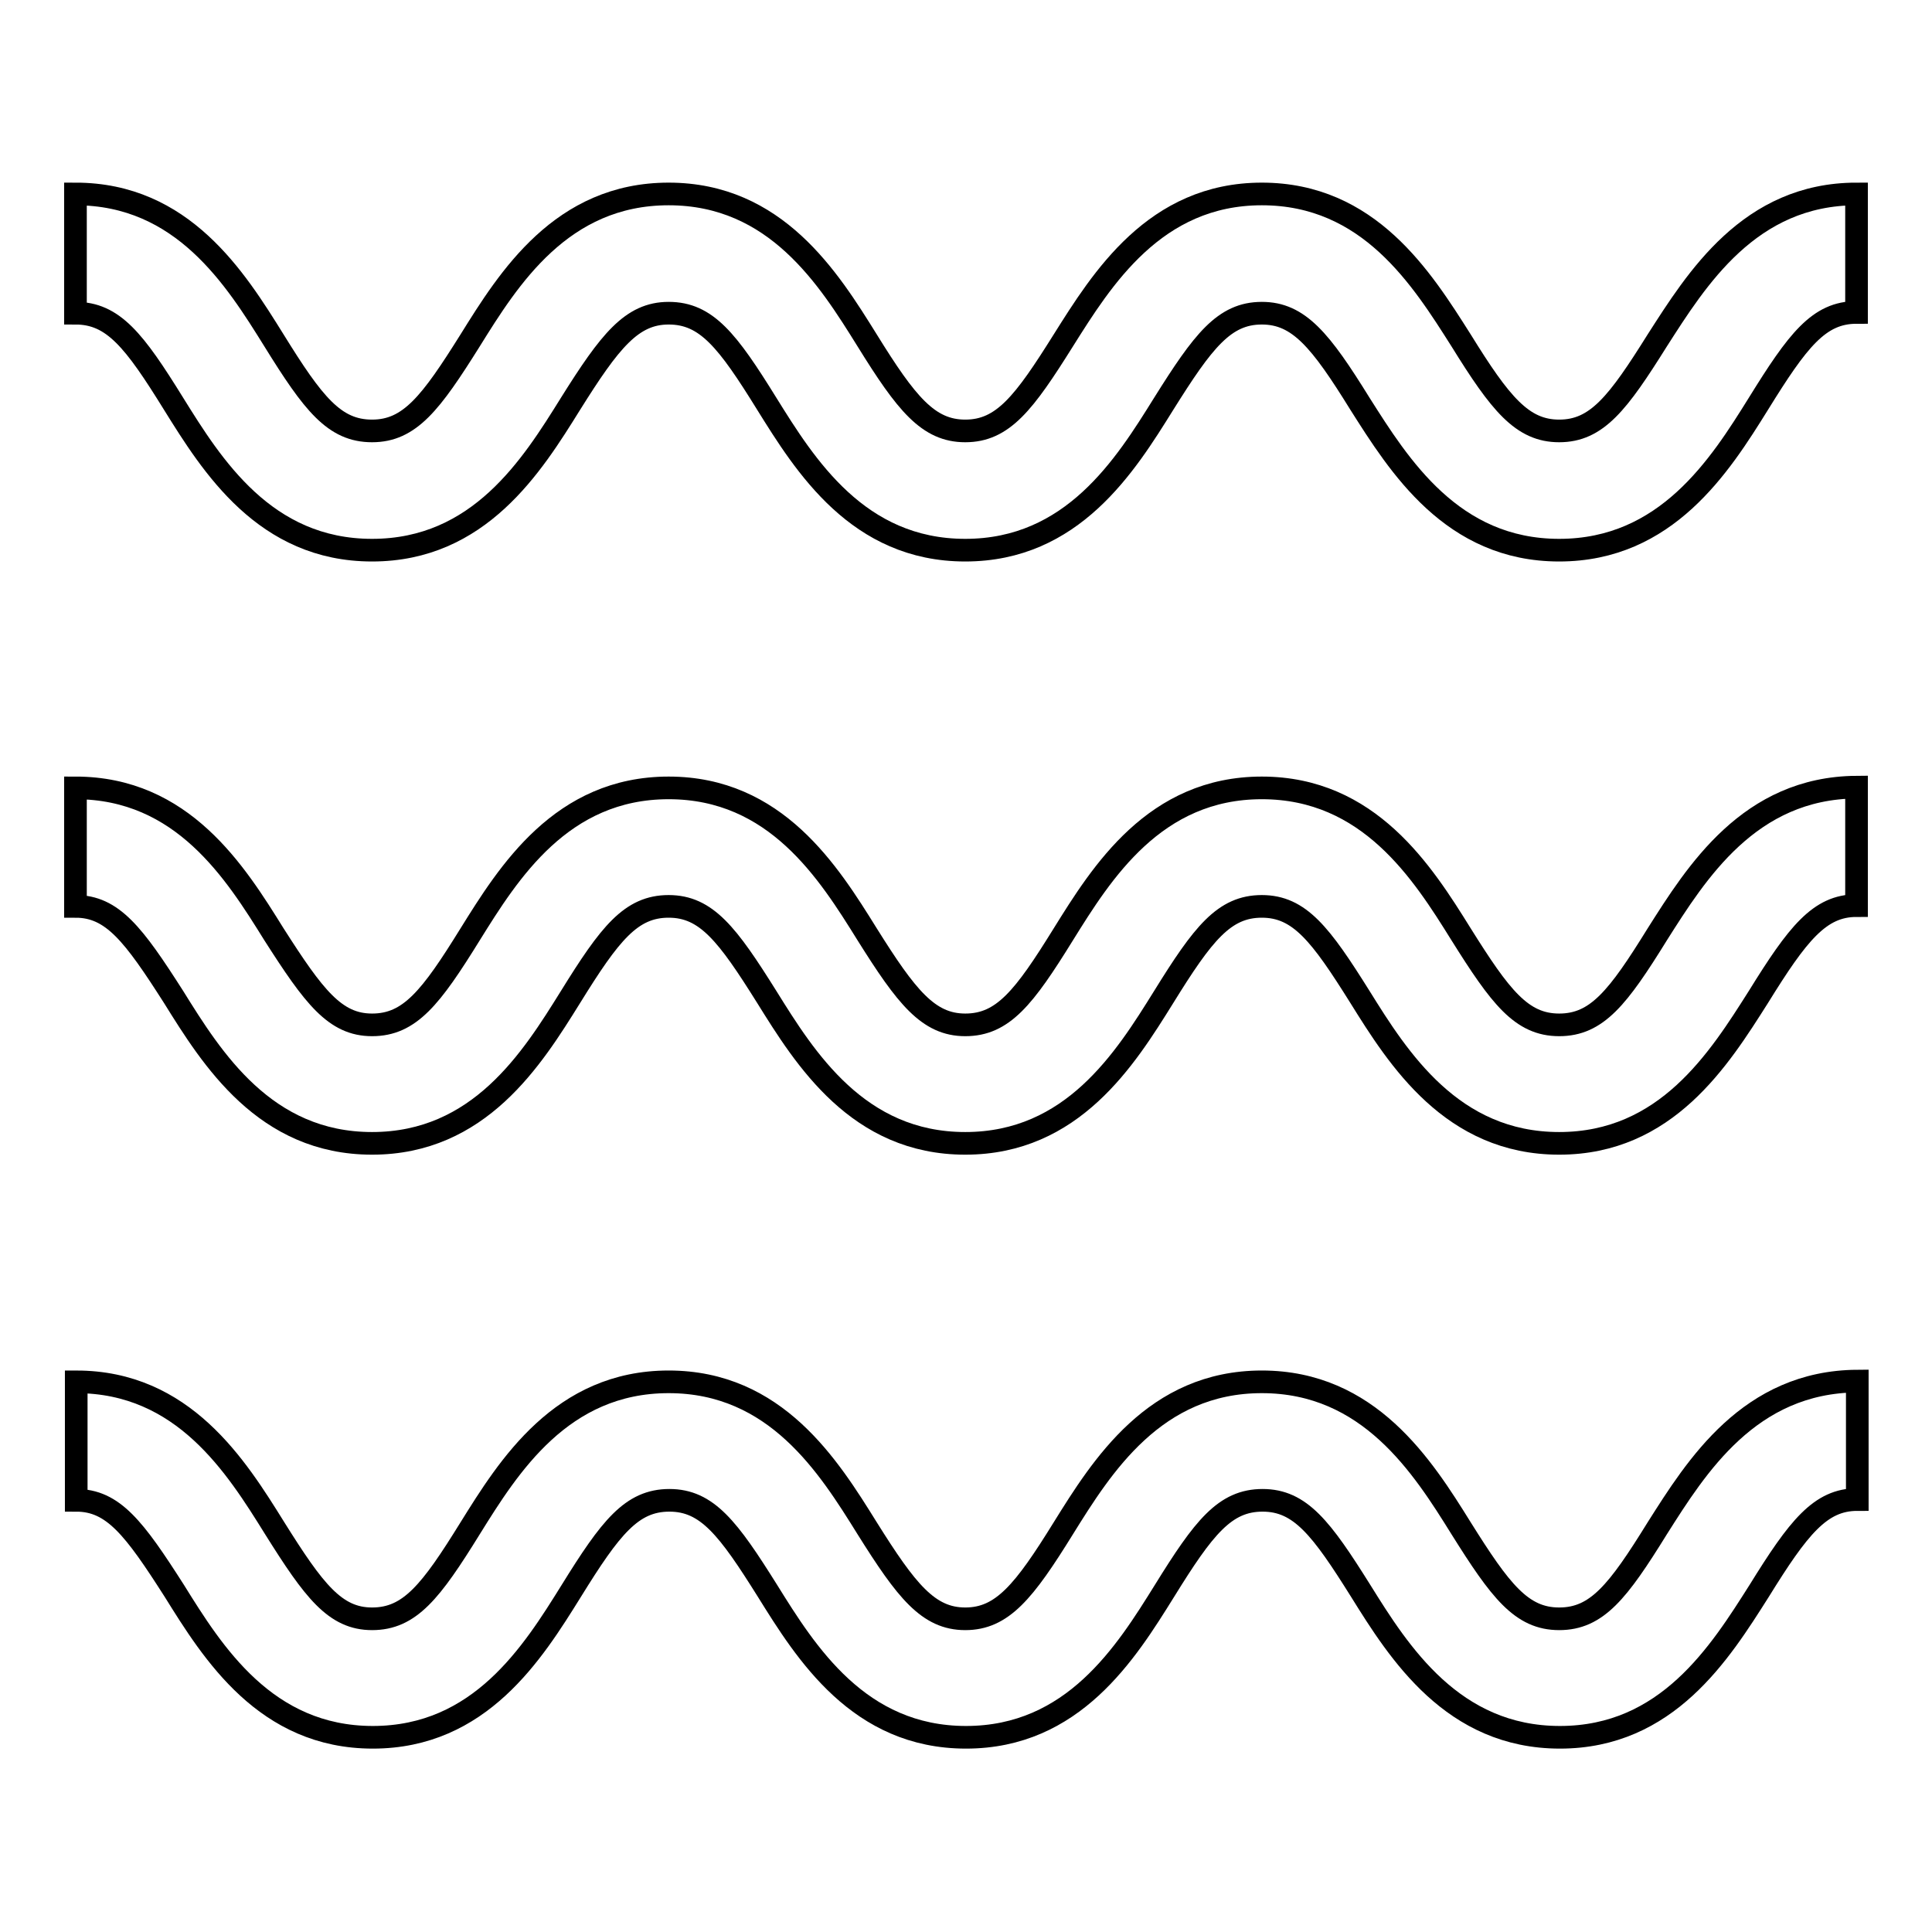
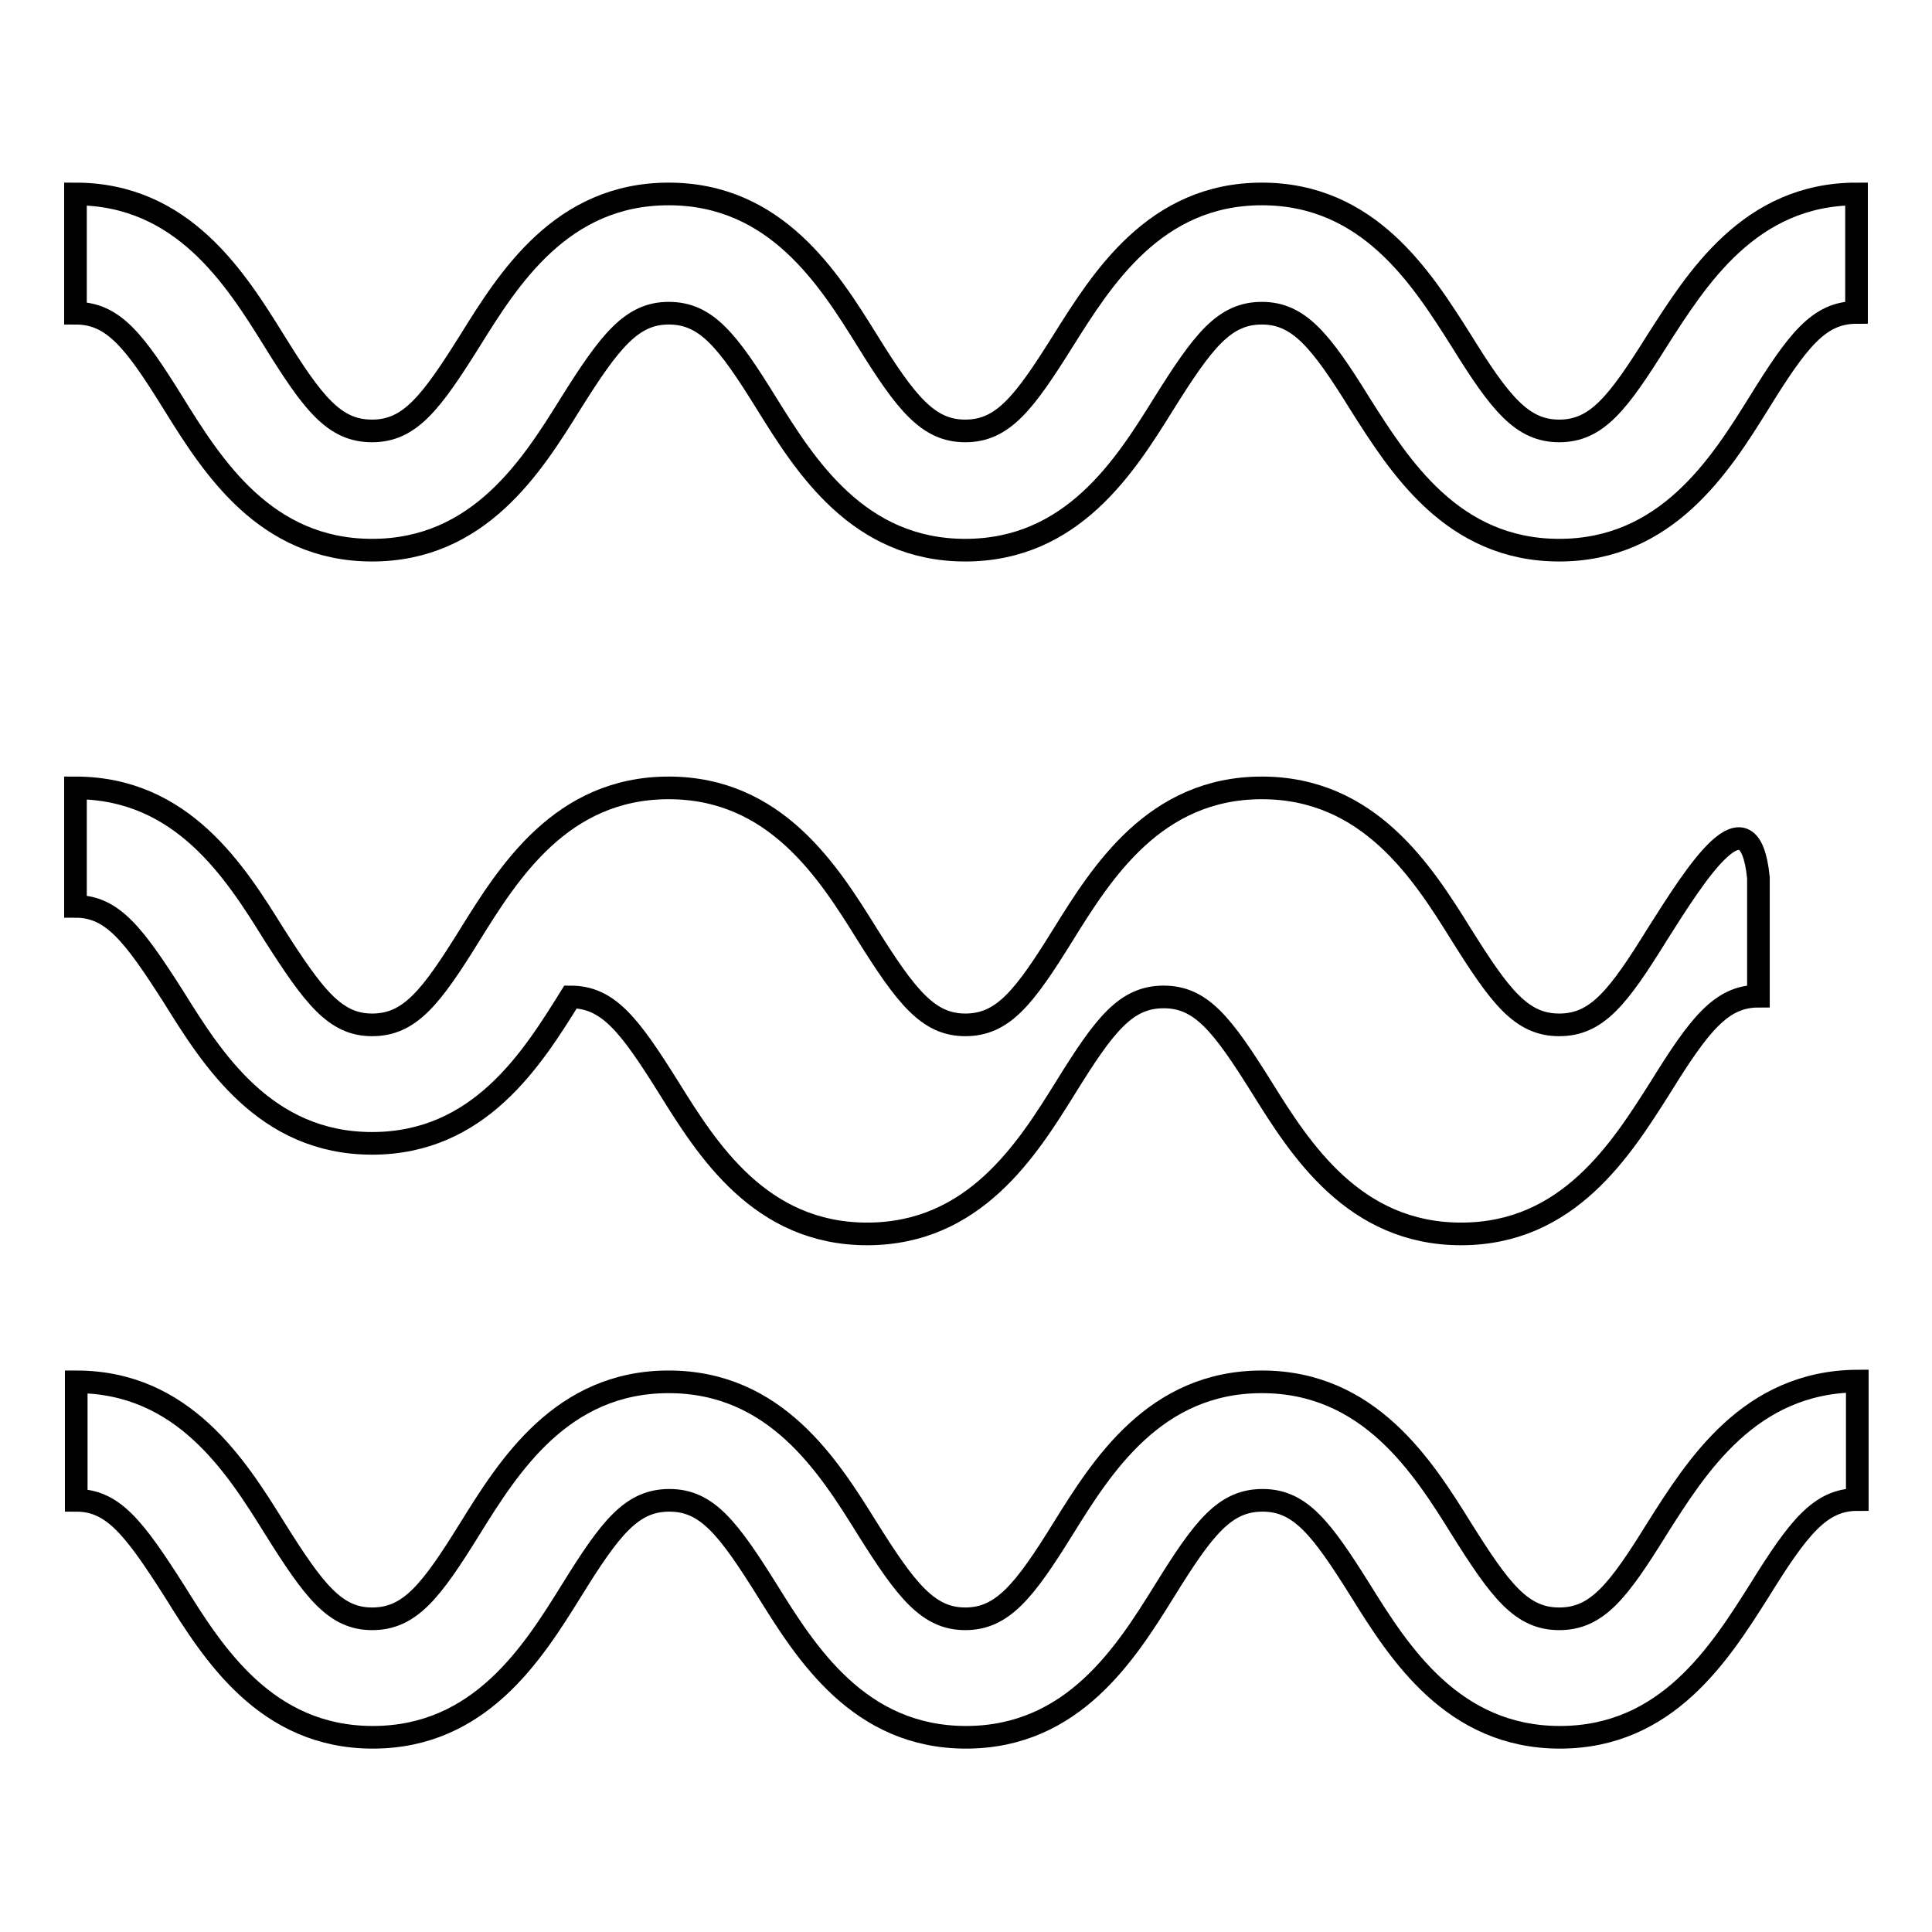
<svg xmlns="http://www.w3.org/2000/svg" version="1.1" x="0px" y="0px" viewBox="0 0 256 256" enable-background="new 0 0 256 256" xml:space="preserve">
  <g>
-     <path stroke-width="3" fill-opacity="0" stroke="#000000" d="M246,25.7v15.7c-5,0-7.8,3.7-13,12.1c-5.1,8.2-12.2,19.4-26.4,19.4s-21.2-11.2-26.4-19.4 c-5.2-8.4-8.1-12-13-12c-5,0-7.8,3.7-13,12c-5.1,8.2-12.1,19.4-26.3,19.4c-14.2,0-21.2-11.2-26.3-19.4c-5.2-8.4-8-12-13-12 c-4.9,0-7.8,3.7-13,12c-5.1,8.2-12.1,19.4-26.3,19.4S28.1,61.7,23,53.5c-5.2-8.4-8-12-13-12V25.7c14.2,0,21.2,11.2,26.3,19.4 c5.2,8.4,8,12,13,12c5,0,7.8-3.7,13-12c5.1-8.2,12.1-19.4,26.3-19.4s21.2,11.2,26.3,19.4c5.2,8.4,8.1,12,13,12c5,0,7.8-3.7,13-12 C146,37,153,25.7,167.2,25.7c14.2,0,21.2,11.2,26.4,19.4c5.2,8.4,8.1,12,13,12c5,0,7.8-3.7,13-12C224.8,37,231.8,25.7,246,25.7z  M219.6,123.8c-5.2,8.4-8,12-13,12c-5,0-7.8-3.7-13-12c-5.1-8.2-12.2-19.4-26.4-19.4c-14.2,0-21.2,11.2-26.3,19.4 c-5.2,8.4-8,12-13,12c-4.9,0-7.8-3.7-13-12c-5.1-8.2-12.1-19.4-26.3-19.4s-21.2,11.2-26.3,19.4c-5.2,8.4-8,12-13,12 c-4.9,0-7.7-3.7-13-12c-5.1-8.2-12.1-19.4-26.3-19.4v15.7c4.9,0,7.7,3.7,13,12c5.1,8.2,12.1,19.4,26.3,19.4 c14.2,0,21.2-11.2,26.3-19.4c5.2-8.4,8-12,13-12c5,0,7.8,3.7,13,12c5.1,8.2,12.1,19.4,26.3,19.4s21.2-11.2,26.3-19.4 c5.2-8.4,8-12,13-12c5,0,7.8,3.7,13,12c5.1,8.2,12.2,19.4,26.4,19.4c14.2,0,21.2-11.2,26.4-19.4c5.2-8.4,8.1-12.1,13-12.1v-15.7 C231.8,104.4,224.8,115.6,219.6,123.8z M219.6,202.5c-5.2,8.4-8,12-13,12c-5,0-7.8-3.7-13-12c-5.1-8.2-12.2-19.4-26.4-19.4 c-14.2,0-21.2,11.2-26.3,19.4c-5.2,8.4-8.1,12-13,12c-4.9,0-7.8-3.7-13-12c-5.1-8.2-12.1-19.4-26.3-19.4s-21.2,11.2-26.3,19.4 c-5.2,8.4-8,12-13,12c-4.9,0-7.7-3.7-12.9-12c-5.1-8.2-12.1-19.4-26.3-19.4v15.7c4.9,0,7.7,3.7,13,12c5.1,8.2,12.1,19.4,26.3,19.4 c14.2,0,21.2-11.2,26.3-19.4c5.2-8.4,8-12,13-12c5,0,7.8,3.7,13,12c5.1,8.2,12.1,19.4,26.3,19.4s21.2-11.2,26.3-19.4 c5.2-8.4,8-12,13-12c5,0,7.8,3.7,13,12c5.1,8.2,12.2,19.4,26.4,19.4c14.2,0,21.2-11.2,26.4-19.4c5.2-8.4,8.1-12.1,13-12.1v-15.7 C231.8,183.1,224.8,194.3,219.6,202.5z" />
+     <path stroke-width="3" fill-opacity="0" stroke="#000000" d="M246,25.7v15.7c-5,0-7.8,3.7-13,12.1c-5.1,8.2-12.2,19.4-26.4,19.4s-21.2-11.2-26.4-19.4 c-5.2-8.4-8.1-12-13-12c-5,0-7.8,3.7-13,12c-5.1,8.2-12.1,19.4-26.3,19.4c-14.2,0-21.2-11.2-26.3-19.4c-5.2-8.4-8-12-13-12 c-4.9,0-7.8,3.7-13,12c-5.1,8.2-12.1,19.4-26.3,19.4S28.1,61.7,23,53.5c-5.2-8.4-8-12-13-12V25.7c14.2,0,21.2,11.2,26.3,19.4 c5.2,8.4,8,12,13,12c5,0,7.8-3.7,13-12c5.1-8.2,12.1-19.4,26.3-19.4s21.2,11.2,26.3,19.4c5.2,8.4,8.1,12,13,12c5,0,7.8-3.7,13-12 C146,37,153,25.7,167.2,25.7c14.2,0,21.2,11.2,26.4,19.4c5.2,8.4,8.1,12,13,12c5,0,7.8-3.7,13-12C224.8,37,231.8,25.7,246,25.7z  M219.6,123.8c-5.2,8.4-8,12-13,12c-5,0-7.8-3.7-13-12c-5.1-8.2-12.2-19.4-26.4-19.4c-14.2,0-21.2,11.2-26.3,19.4 c-5.2,8.4-8,12-13,12c-4.9,0-7.8-3.7-13-12c-5.1-8.2-12.1-19.4-26.3-19.4s-21.2,11.2-26.3,19.4c-5.2,8.4-8,12-13,12 c-4.9,0-7.7-3.7-13-12c-5.1-8.2-12.1-19.4-26.3-19.4v15.7c4.9,0,7.7,3.7,13,12c5.1,8.2,12.1,19.4,26.3,19.4 c14.2,0,21.2-11.2,26.3-19.4c5,0,7.8,3.7,13,12c5.1,8.2,12.1,19.4,26.3,19.4s21.2-11.2,26.3-19.4 c5.2-8.4,8-12,13-12c5,0,7.8,3.7,13,12c5.1,8.2,12.2,19.4,26.4,19.4c14.2,0,21.2-11.2,26.4-19.4c5.2-8.4,8.1-12.1,13-12.1v-15.7 C231.8,104.4,224.8,115.6,219.6,123.8z M219.6,202.5c-5.2,8.4-8,12-13,12c-5,0-7.8-3.7-13-12c-5.1-8.2-12.2-19.4-26.4-19.4 c-14.2,0-21.2,11.2-26.3,19.4c-5.2,8.4-8.1,12-13,12c-4.9,0-7.8-3.7-13-12c-5.1-8.2-12.1-19.4-26.3-19.4s-21.2,11.2-26.3,19.4 c-5.2,8.4-8,12-13,12c-4.9,0-7.7-3.7-12.9-12c-5.1-8.2-12.1-19.4-26.3-19.4v15.7c4.9,0,7.7,3.7,13,12c5.1,8.2,12.1,19.4,26.3,19.4 c14.2,0,21.2-11.2,26.3-19.4c5.2-8.4,8-12,13-12c5,0,7.8,3.7,13,12c5.1,8.2,12.1,19.4,26.3,19.4s21.2-11.2,26.3-19.4 c5.2-8.4,8-12,13-12c5,0,7.8,3.7,13,12c5.1,8.2,12.2,19.4,26.4,19.4c14.2,0,21.2-11.2,26.4-19.4c5.2-8.4,8.1-12.1,13-12.1v-15.7 C231.8,183.1,224.8,194.3,219.6,202.5z" />
  </g>
</svg>